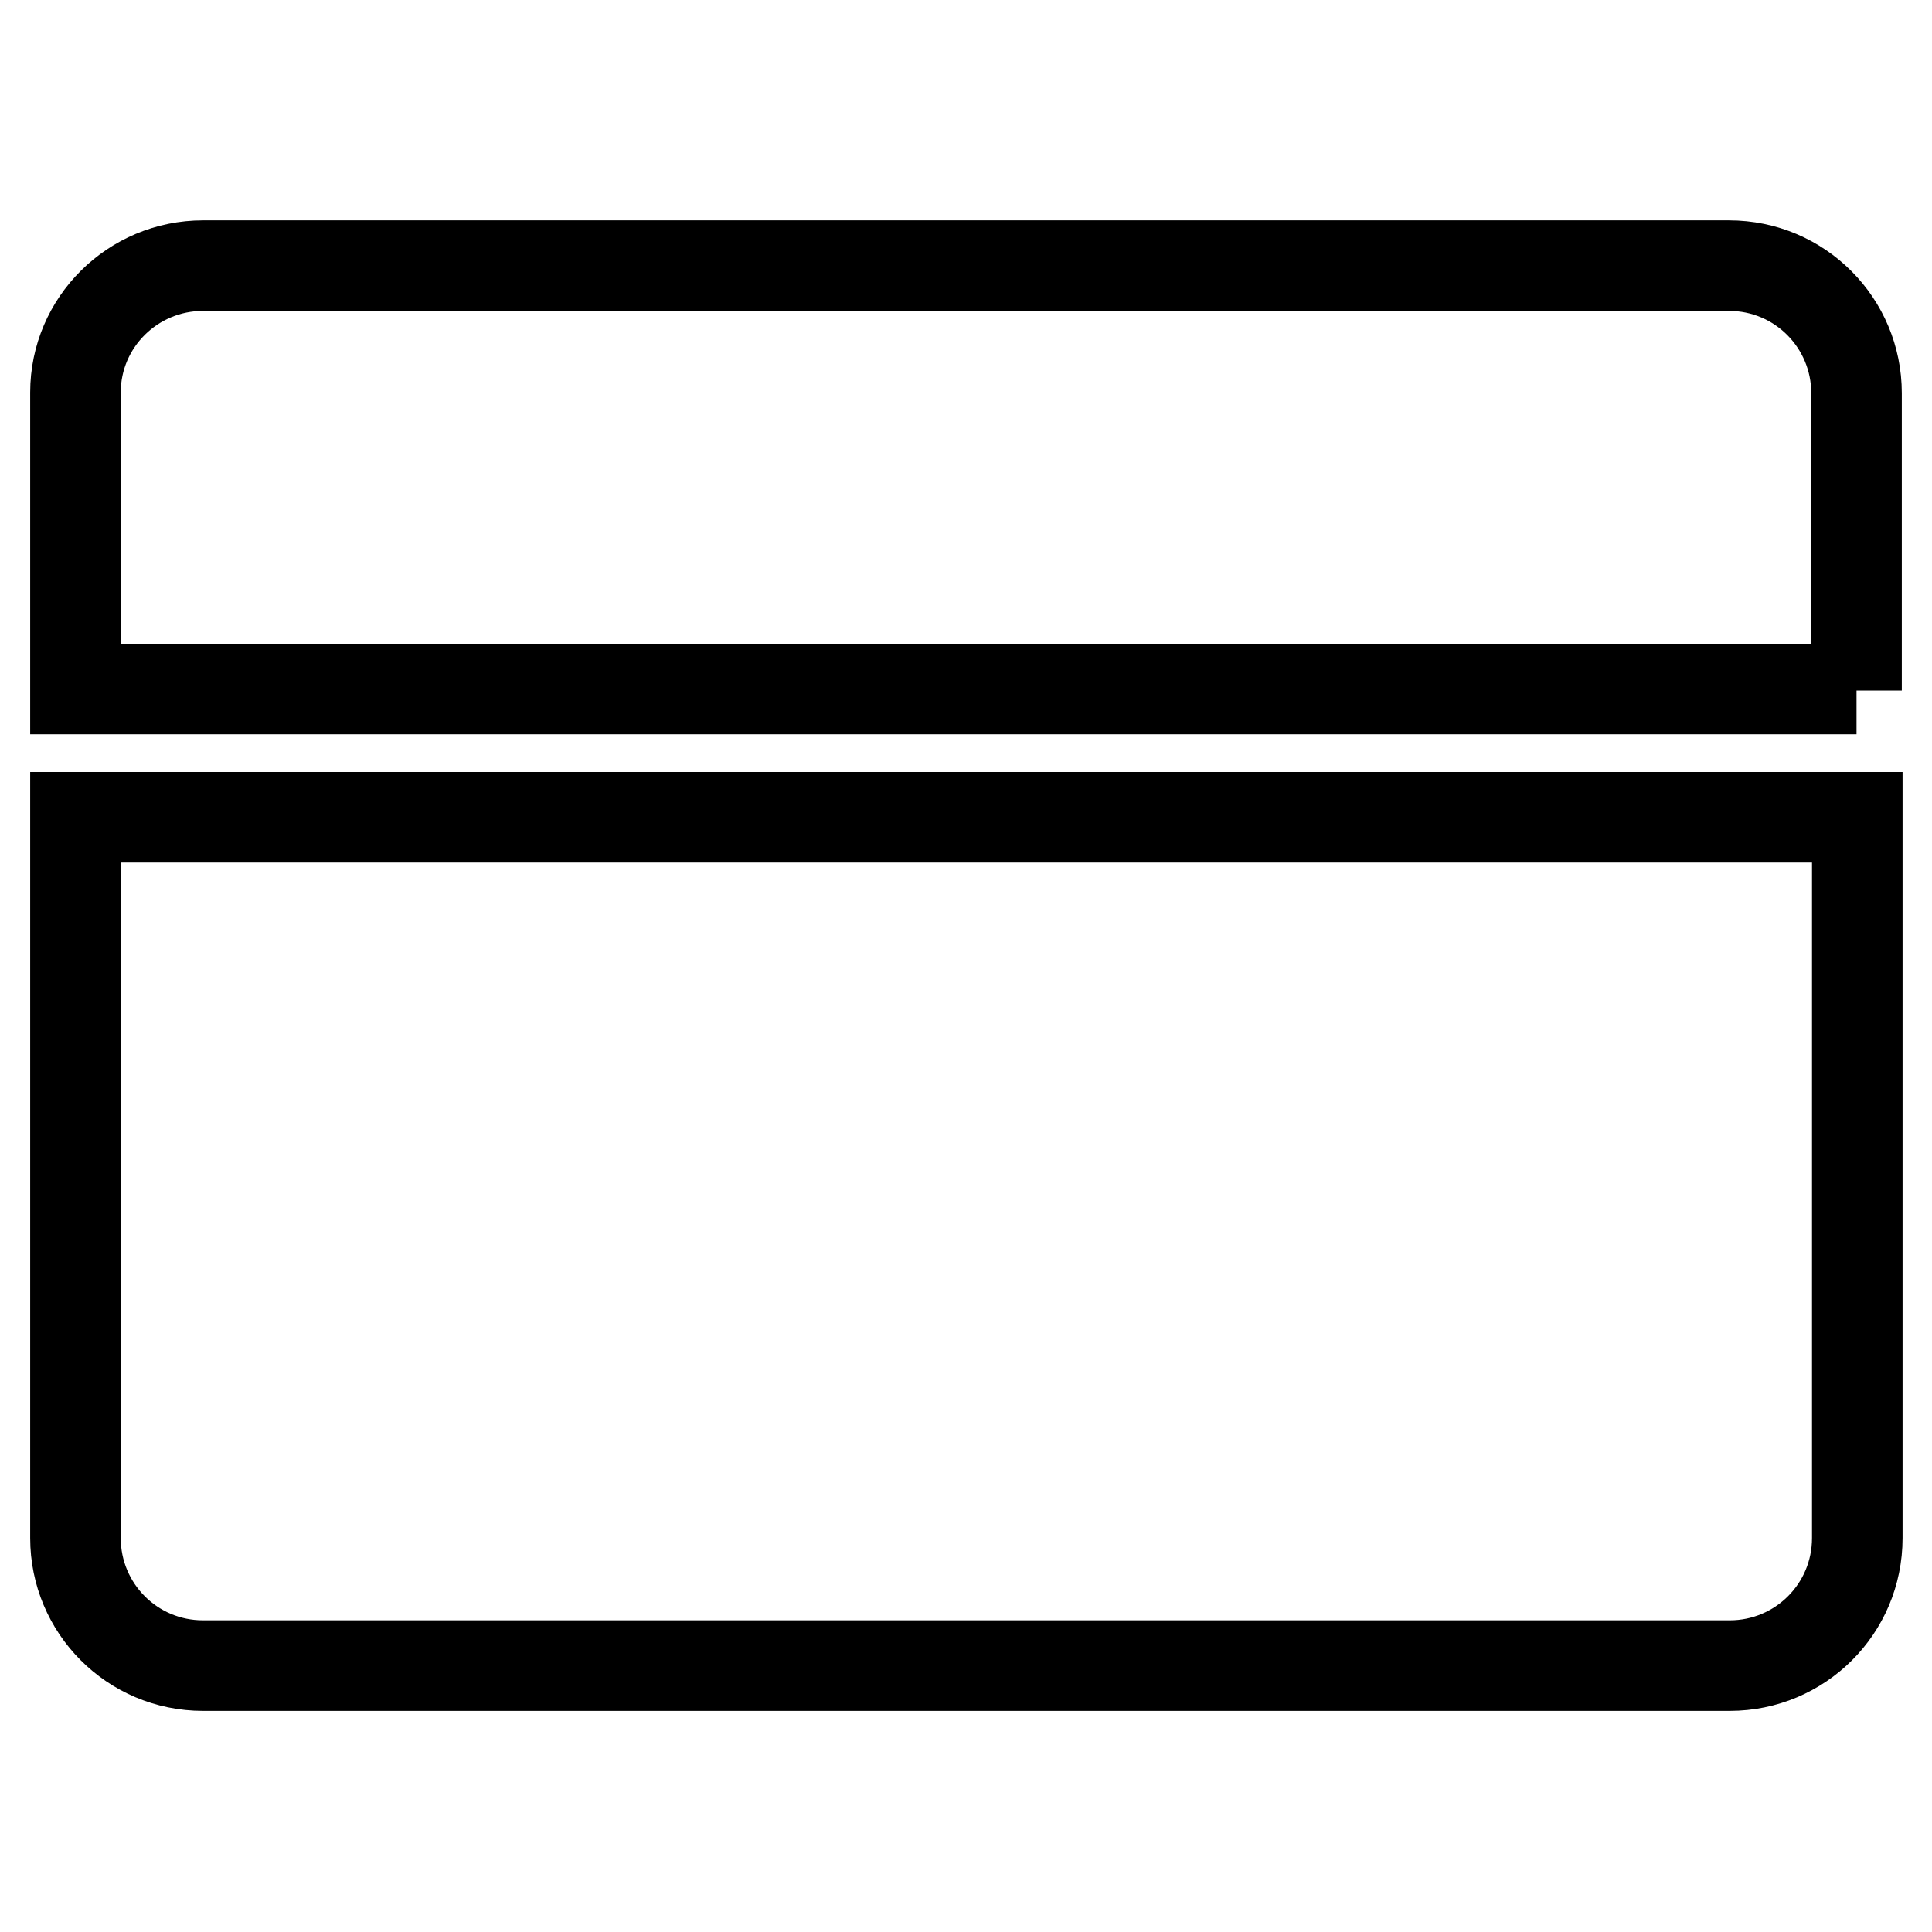
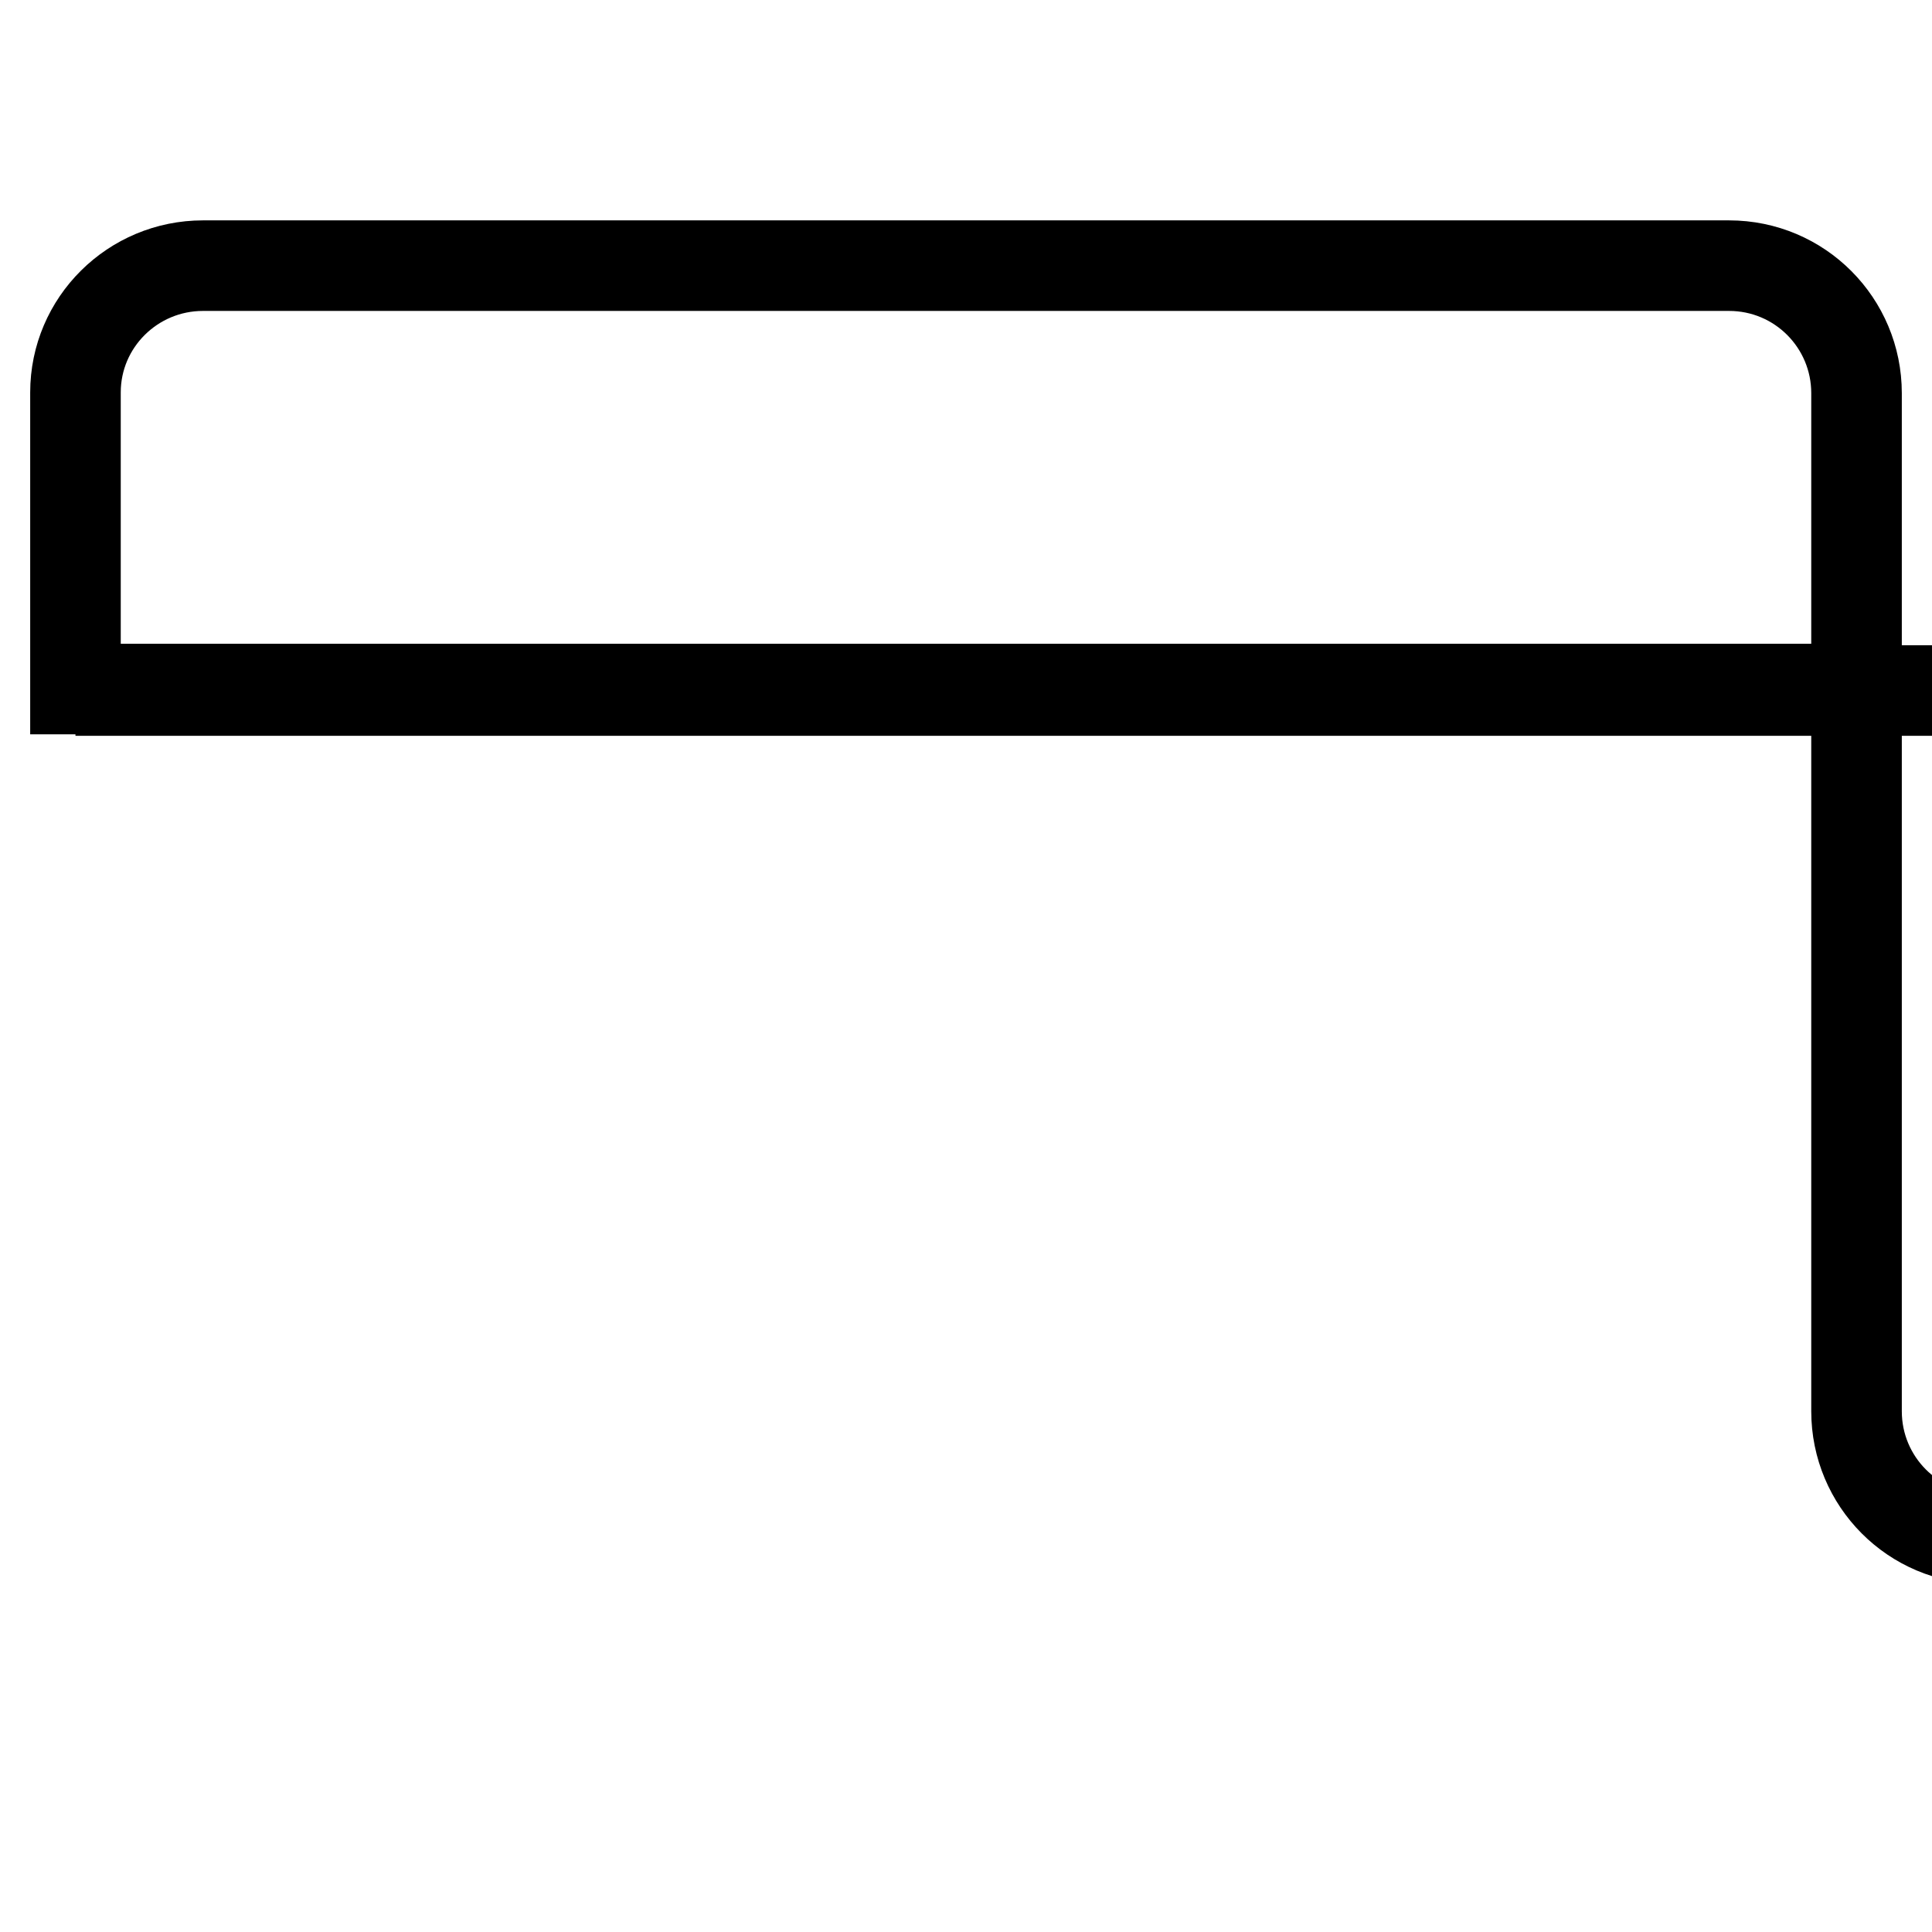
<svg xmlns="http://www.w3.org/2000/svg" version="1.1" x="0px" y="0px" viewBox="0 0 256 256" enable-background="new 0 0 256 256" xml:space="preserve">
  <g>
-     <path stroke-width="12" fill-opacity="0" stroke="#000000" d="M246,91.5V52.1c0-9.3-7.5-16.9-16.9-16.9l0,0H26.9c-9.3,0-16.9,7.5-16.9,16.8c0,0,0,0,0,0v39.3H246z  M10,108.3v95.5c0,9.3,7.5,16.9,16.9,16.9h202.3c9.3,0,16.9-7.5,16.9-16.9l0,0v-95.5H10z" />
+     <path stroke-width="12" fill-opacity="0" stroke="#000000" d="M246,91.5V52.1c0-9.3-7.5-16.9-16.9-16.9l0,0H26.9c-9.3,0-16.9,7.5-16.9,16.8c0,0,0,0,0,0v39.3H246z  v95.5c0,9.3,7.5,16.9,16.9,16.9h202.3c9.3,0,16.9-7.5,16.9-16.9l0,0v-95.5H10z" />
  </g>
</svg>